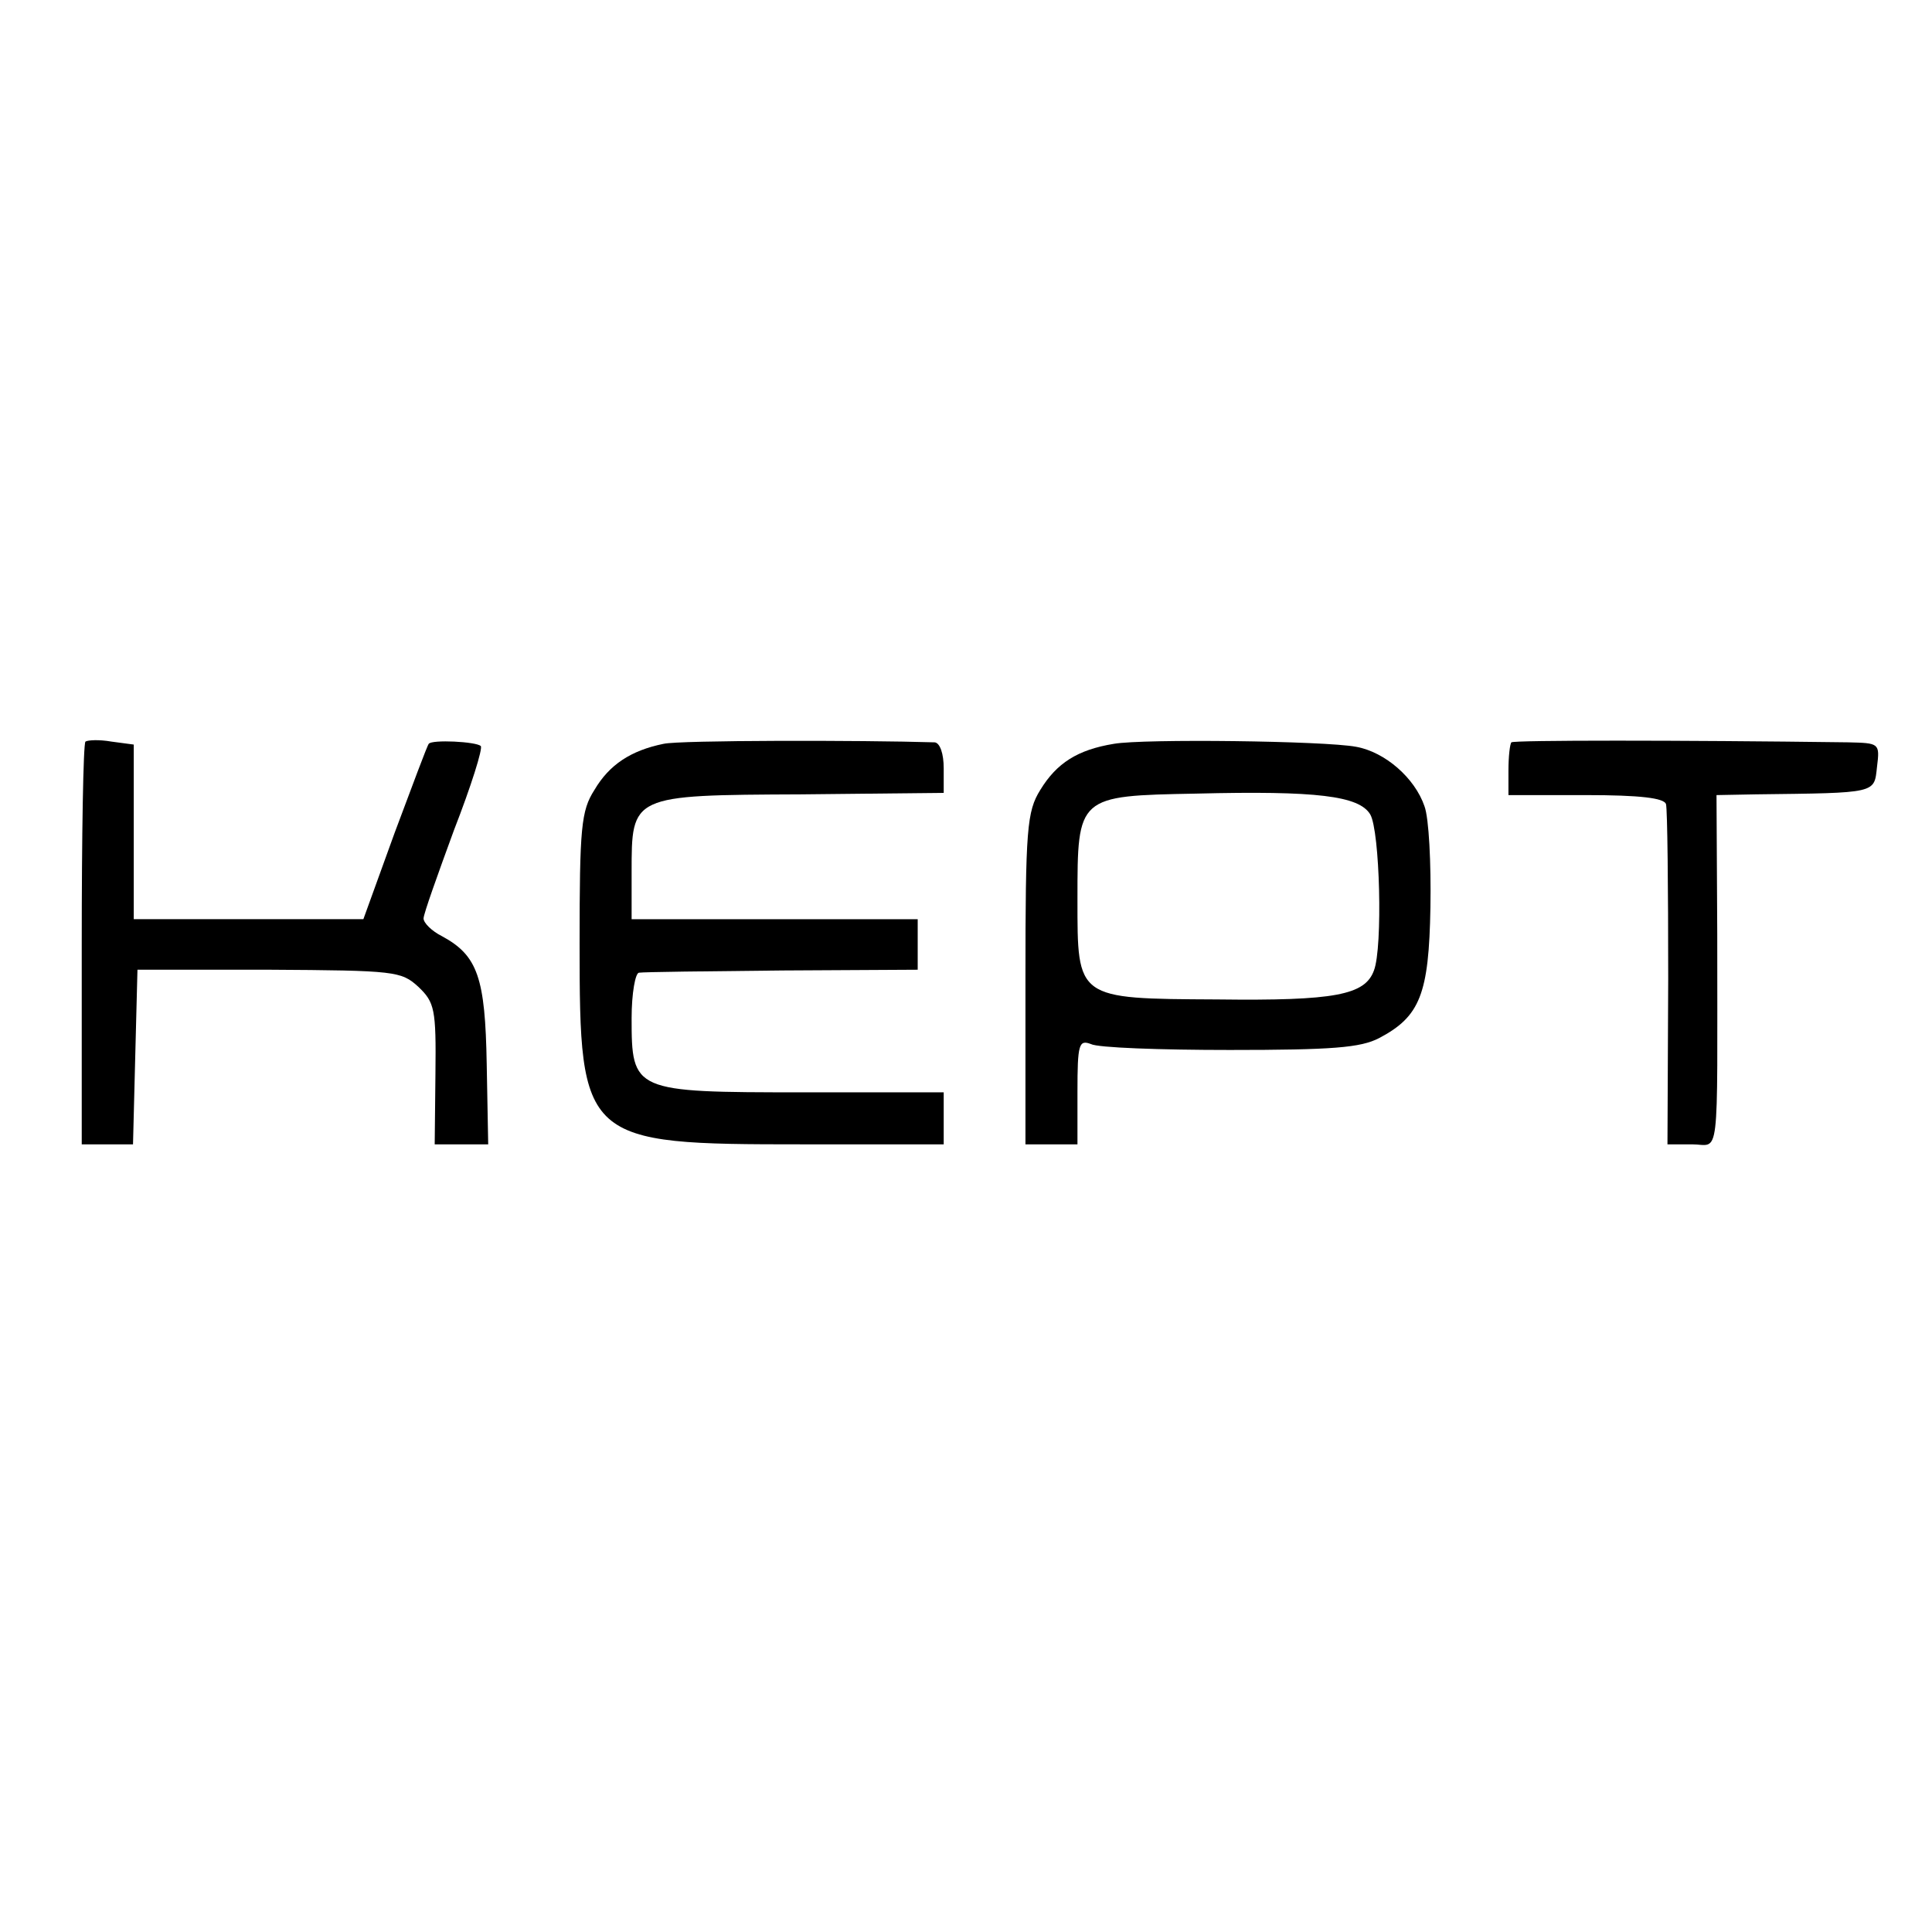
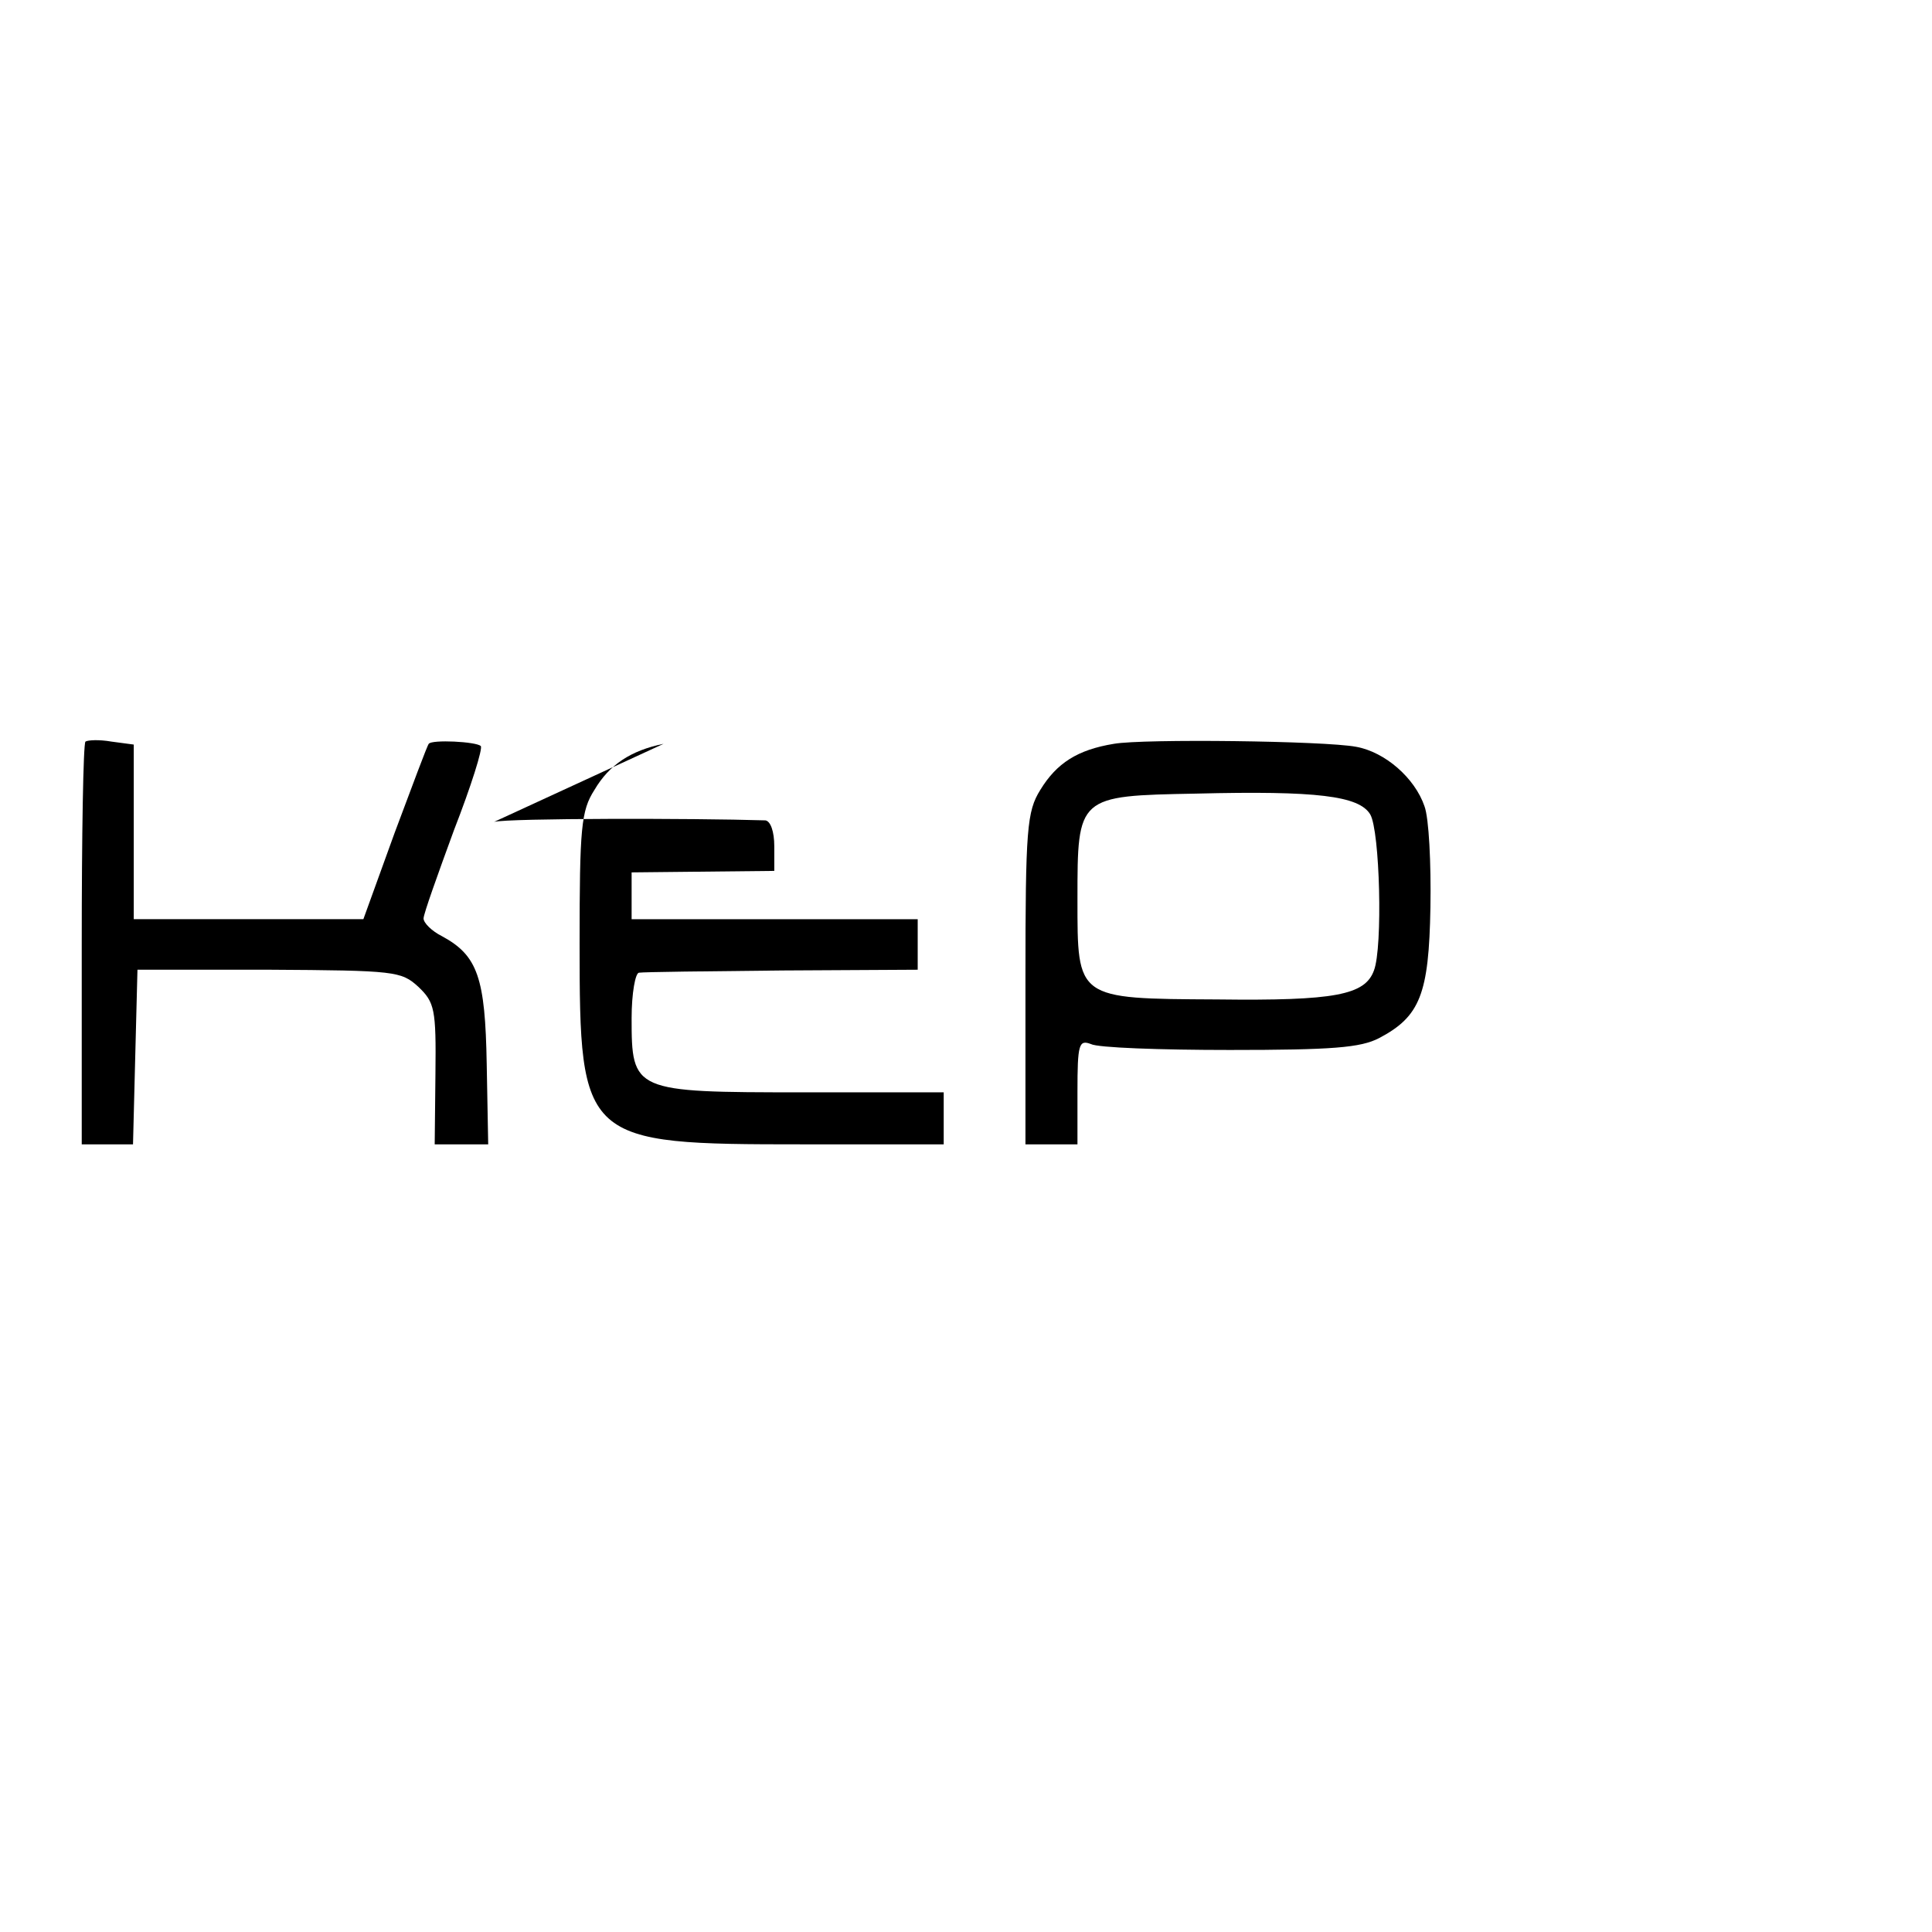
<svg xmlns="http://www.w3.org/2000/svg" version="1.0" width="260pt" height="260pt" viewBox="0 0 260 260" preserveAspectRatio="xMidYMid meet">
  <g transform="translate(0,260) scale(0.1,-0.1)" fill="#000000" stroke="none">
    <path d="M115 1602 c-3 -3 -5 -126 -5 -274 l0 -268 35 0 34 0 3 118 3 117 177 0 c170 -1 178 -2 201 -23 22 -21 24 -30 23 -117 l-1 -95 36 0 36 0 -2 108 c-2 116 -12 146 -60 172 -14 7 -25 18 -25 24 0 6 19 59 41 119 23 59 39 110 36 113 -6 6 -66 9 -70 3 -2 -2 -22 -56 -46 -120 l-42 -116 -154 0 -155 0 0 117 0 118 -30 4 c-17 3 -32 2 -35 0z" />
-     <path d="M893 1599 c-44 -9 -73 -28 -93 -62 -18 -28 -20 -51 -20 -207 0 -267 4 -270 300 -270 l190 0 0 35 0 35 -190 0 c-228 0 -230 1 -230 100 0 33 5 61 10 61 6 1 92 2 193 3 l182 1 0 34 0 34 -192 0 -193 0 0 63 c0 104 -1 104 228 105 l192 2 0 33 c0 20 -5 34 -12 35 -98 3 -344 3 -365 -2z" />
+     <path d="M893 1599 c-44 -9 -73 -28 -93 -62 -18 -28 -20 -51 -20 -207 0 -267 4 -270 300 -270 l190 0 0 35 0 35 -190 0 c-228 0 -230 1 -230 100 0 33 5 61 10 61 6 1 92 2 193 3 l182 1 0 34 0 34 -192 0 -193 0 0 63 l192 2 0 33 c0 20 -5 34 -12 35 -98 3 -344 3 -365 -2z" />
    <path d="M1499 1599 c-49 -8 -77 -26 -99 -62 -18 -29 -20 -52 -20 -254 l0 -223 35 0 35 0 0 71 c0 64 2 70 18 64 9 -5 94 -8 187 -8 138 0 176 3 201 16 55 29 67 59 69 176 1 59 -2 120 -8 136 -13 38 -53 73 -92 80 -42 8 -286 11 -326 4z m345 -95 c13 -22 17 -179 5 -210 -12 -33 -52 -41 -211 -39 -190 1 -188 0 -188 135 0 139 0 139 160 142 162 4 219 -3 234 -28z" />
-     <path d="M2034 1601 c-2 -2 -4 -19 -4 -38 l0 -33 104 0 c74 0 105 -4 108 -12 2 -7 3 -113 3 -235 l-1 -223 33 0 c38 0 34 -32 34 283 l-1 187 53 1 c164 2 159 1 163 37 4 32 3 32 -39 33 -229 3 -449 3 -453 0z" />
  </g>
</svg>